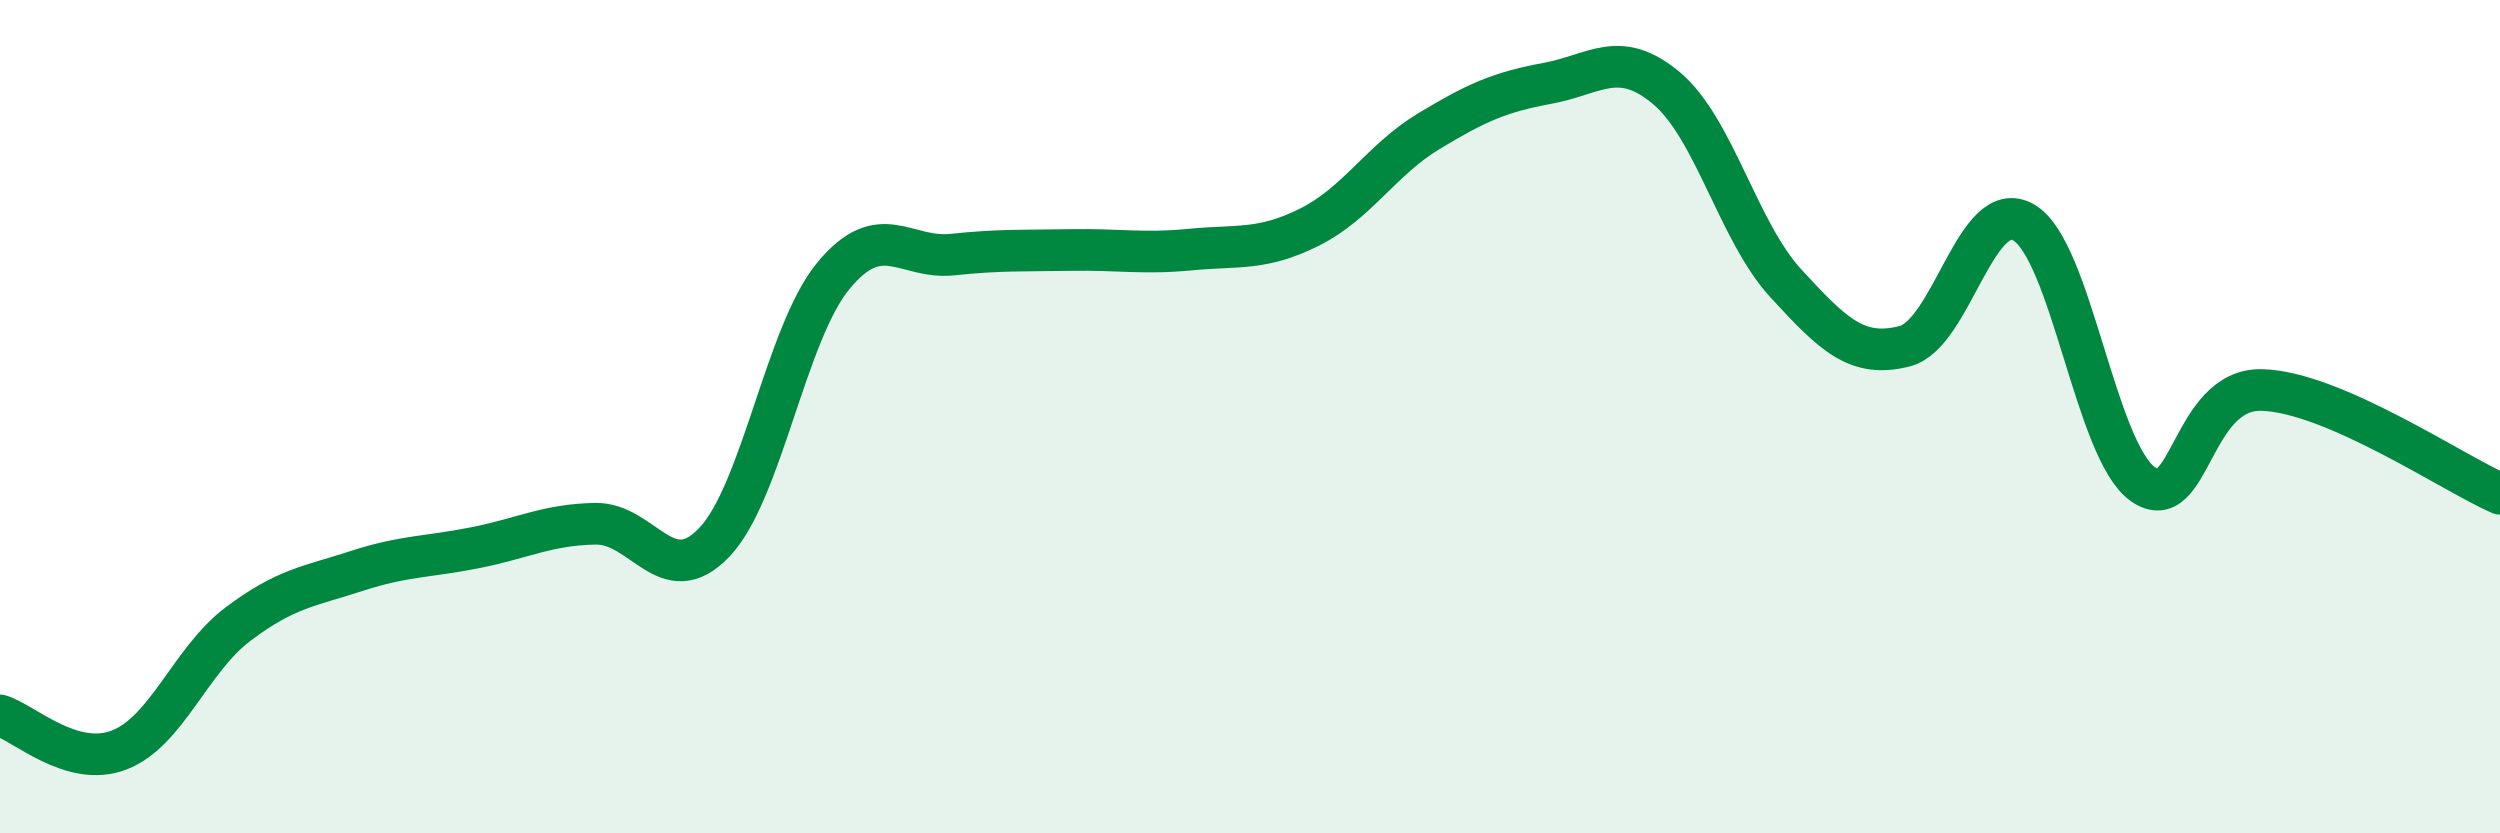
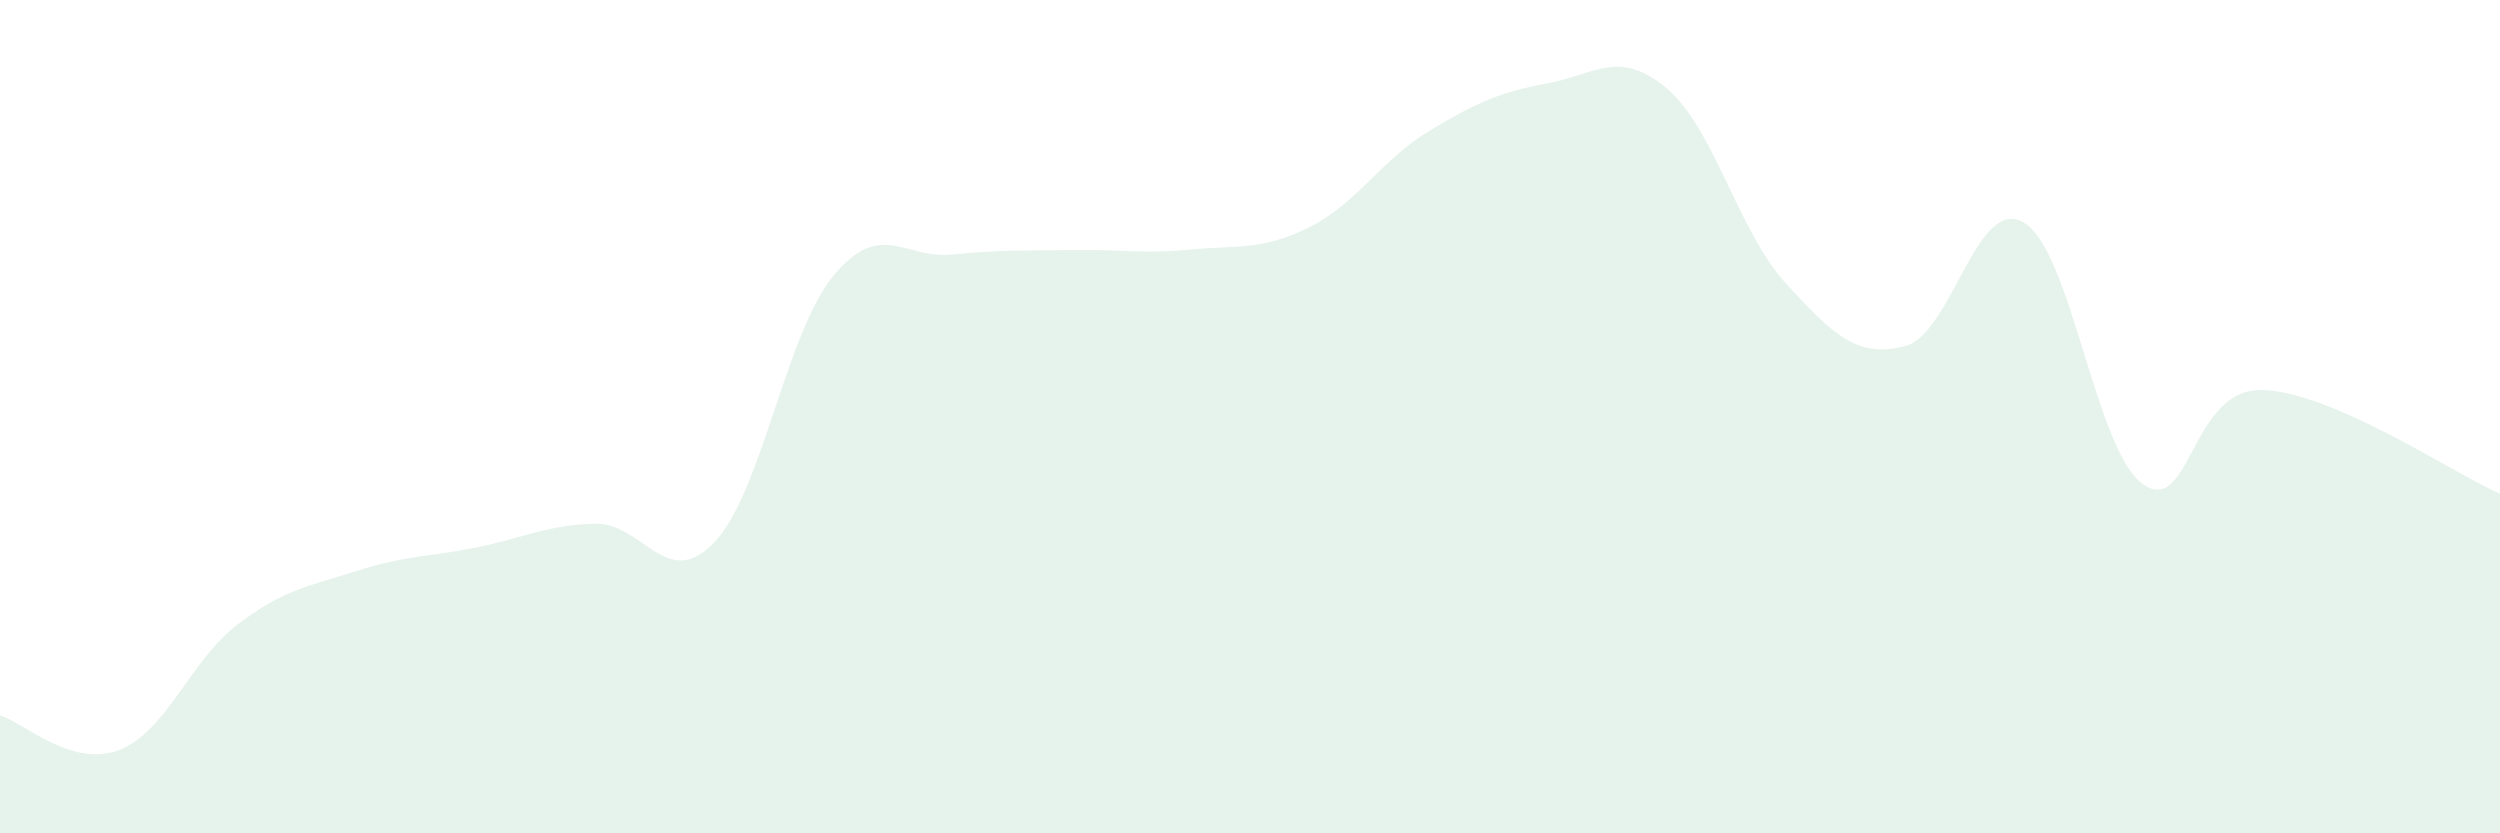
<svg xmlns="http://www.w3.org/2000/svg" width="60" height="20" viewBox="0 0 60 20">
  <path d="M 0,17.17 C 0.57,17.34 1.72,18.44 2.86,18 C 4,17.56 4.57,15.84 5.71,14.98 C 6.85,14.12 7.43,14.07 8.57,13.7 C 9.71,13.33 10.29,13.37 11.43,13.14 C 12.57,12.91 13.15,12.59 14.29,12.57 C 15.43,12.55 16,14.21 17.14,13.02 C 18.28,11.83 18.86,8 20,6.62 C 21.14,5.24 21.72,6.23 22.86,6.11 C 24,5.99 24.57,6.02 25.71,6 C 26.85,5.98 27.43,6.1 28.57,5.99 C 29.71,5.88 30.29,6.02 31.43,5.45 C 32.57,4.88 33.15,3.84 34.29,3.15 C 35.43,2.46 36,2.21 37.14,2 C 38.28,1.79 38.86,1.16 40,2.12 C 41.14,3.08 41.72,5.56 42.86,6.8 C 44,8.04 44.57,8.6 45.71,8.31 C 46.85,8.02 47.43,4.68 48.57,5.34 C 49.71,6 50.29,10.82 51.43,11.62 C 52.57,12.42 52.58,9.31 54.29,9.36 C 56,9.41 58.86,11.35 60,11.85L60 20L0 20Z" fill="#008740" opacity="0.1" stroke-linecap="round" stroke-linejoin="round" />
-   <path d="M 0,17.17 C 0.57,17.34 1.72,18.44 2.86,18 C 4,17.56 4.57,15.84 5.71,14.98 C 6.85,14.12 7.43,14.07 8.57,13.7 C 9.71,13.33 10.29,13.37 11.43,13.14 C 12.57,12.91 13.15,12.59 14.29,12.57 C 15.43,12.55 16,14.21 17.14,13.02 C 18.28,11.83 18.86,8 20,6.62 C 21.14,5.24 21.72,6.23 22.86,6.11 C 24,5.99 24.57,6.02 25.71,6 C 26.85,5.98 27.43,6.1 28.57,5.99 C 29.71,5.88 30.29,6.02 31.43,5.45 C 32.57,4.88 33.15,3.84 34.29,3.15 C 35.43,2.46 36,2.21 37.14,2 C 38.28,1.79 38.86,1.16 40,2.12 C 41.14,3.08 41.72,5.56 42.86,6.8 C 44,8.04 44.57,8.6 45.71,8.31 C 46.85,8.02 47.43,4.68 48.57,5.34 C 49.71,6 50.29,10.82 51.43,11.62 C 52.57,12.42 52.58,9.31 54.29,9.36 C 56,9.41 58.86,11.35 60,11.85" stroke="#008740" stroke-width="1" fill="none" stroke-linecap="round" stroke-linejoin="round" />
</svg>